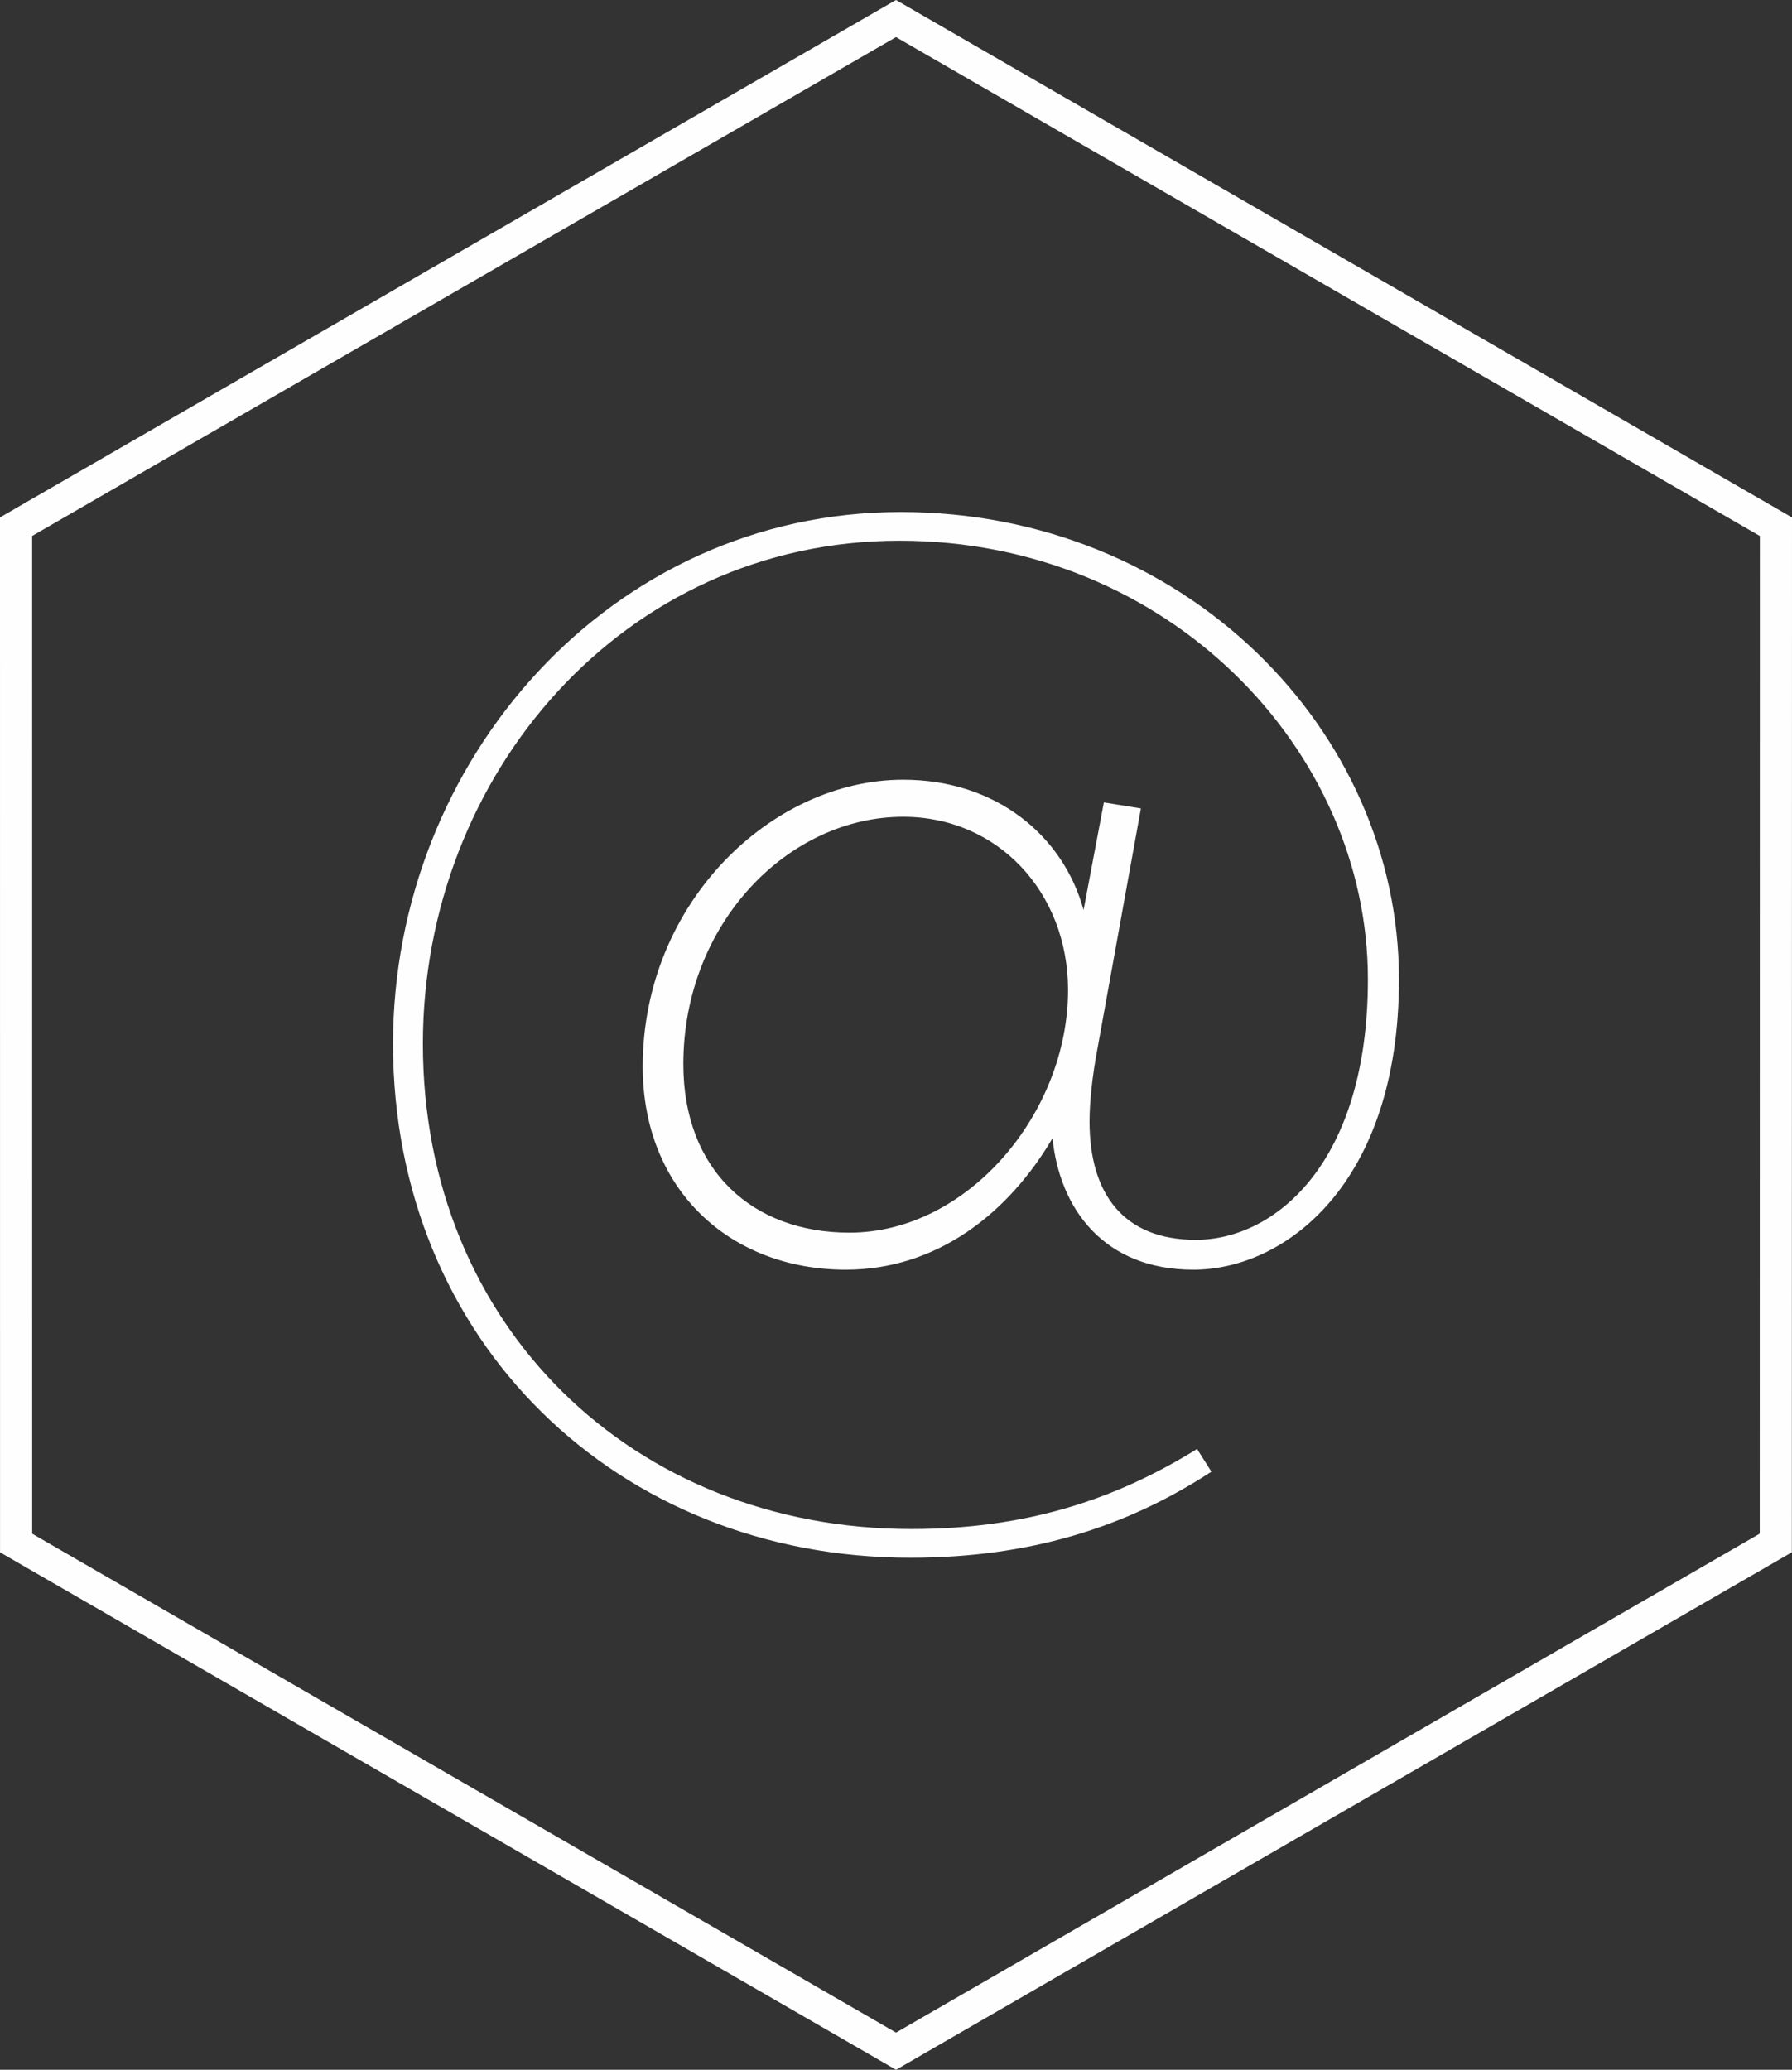
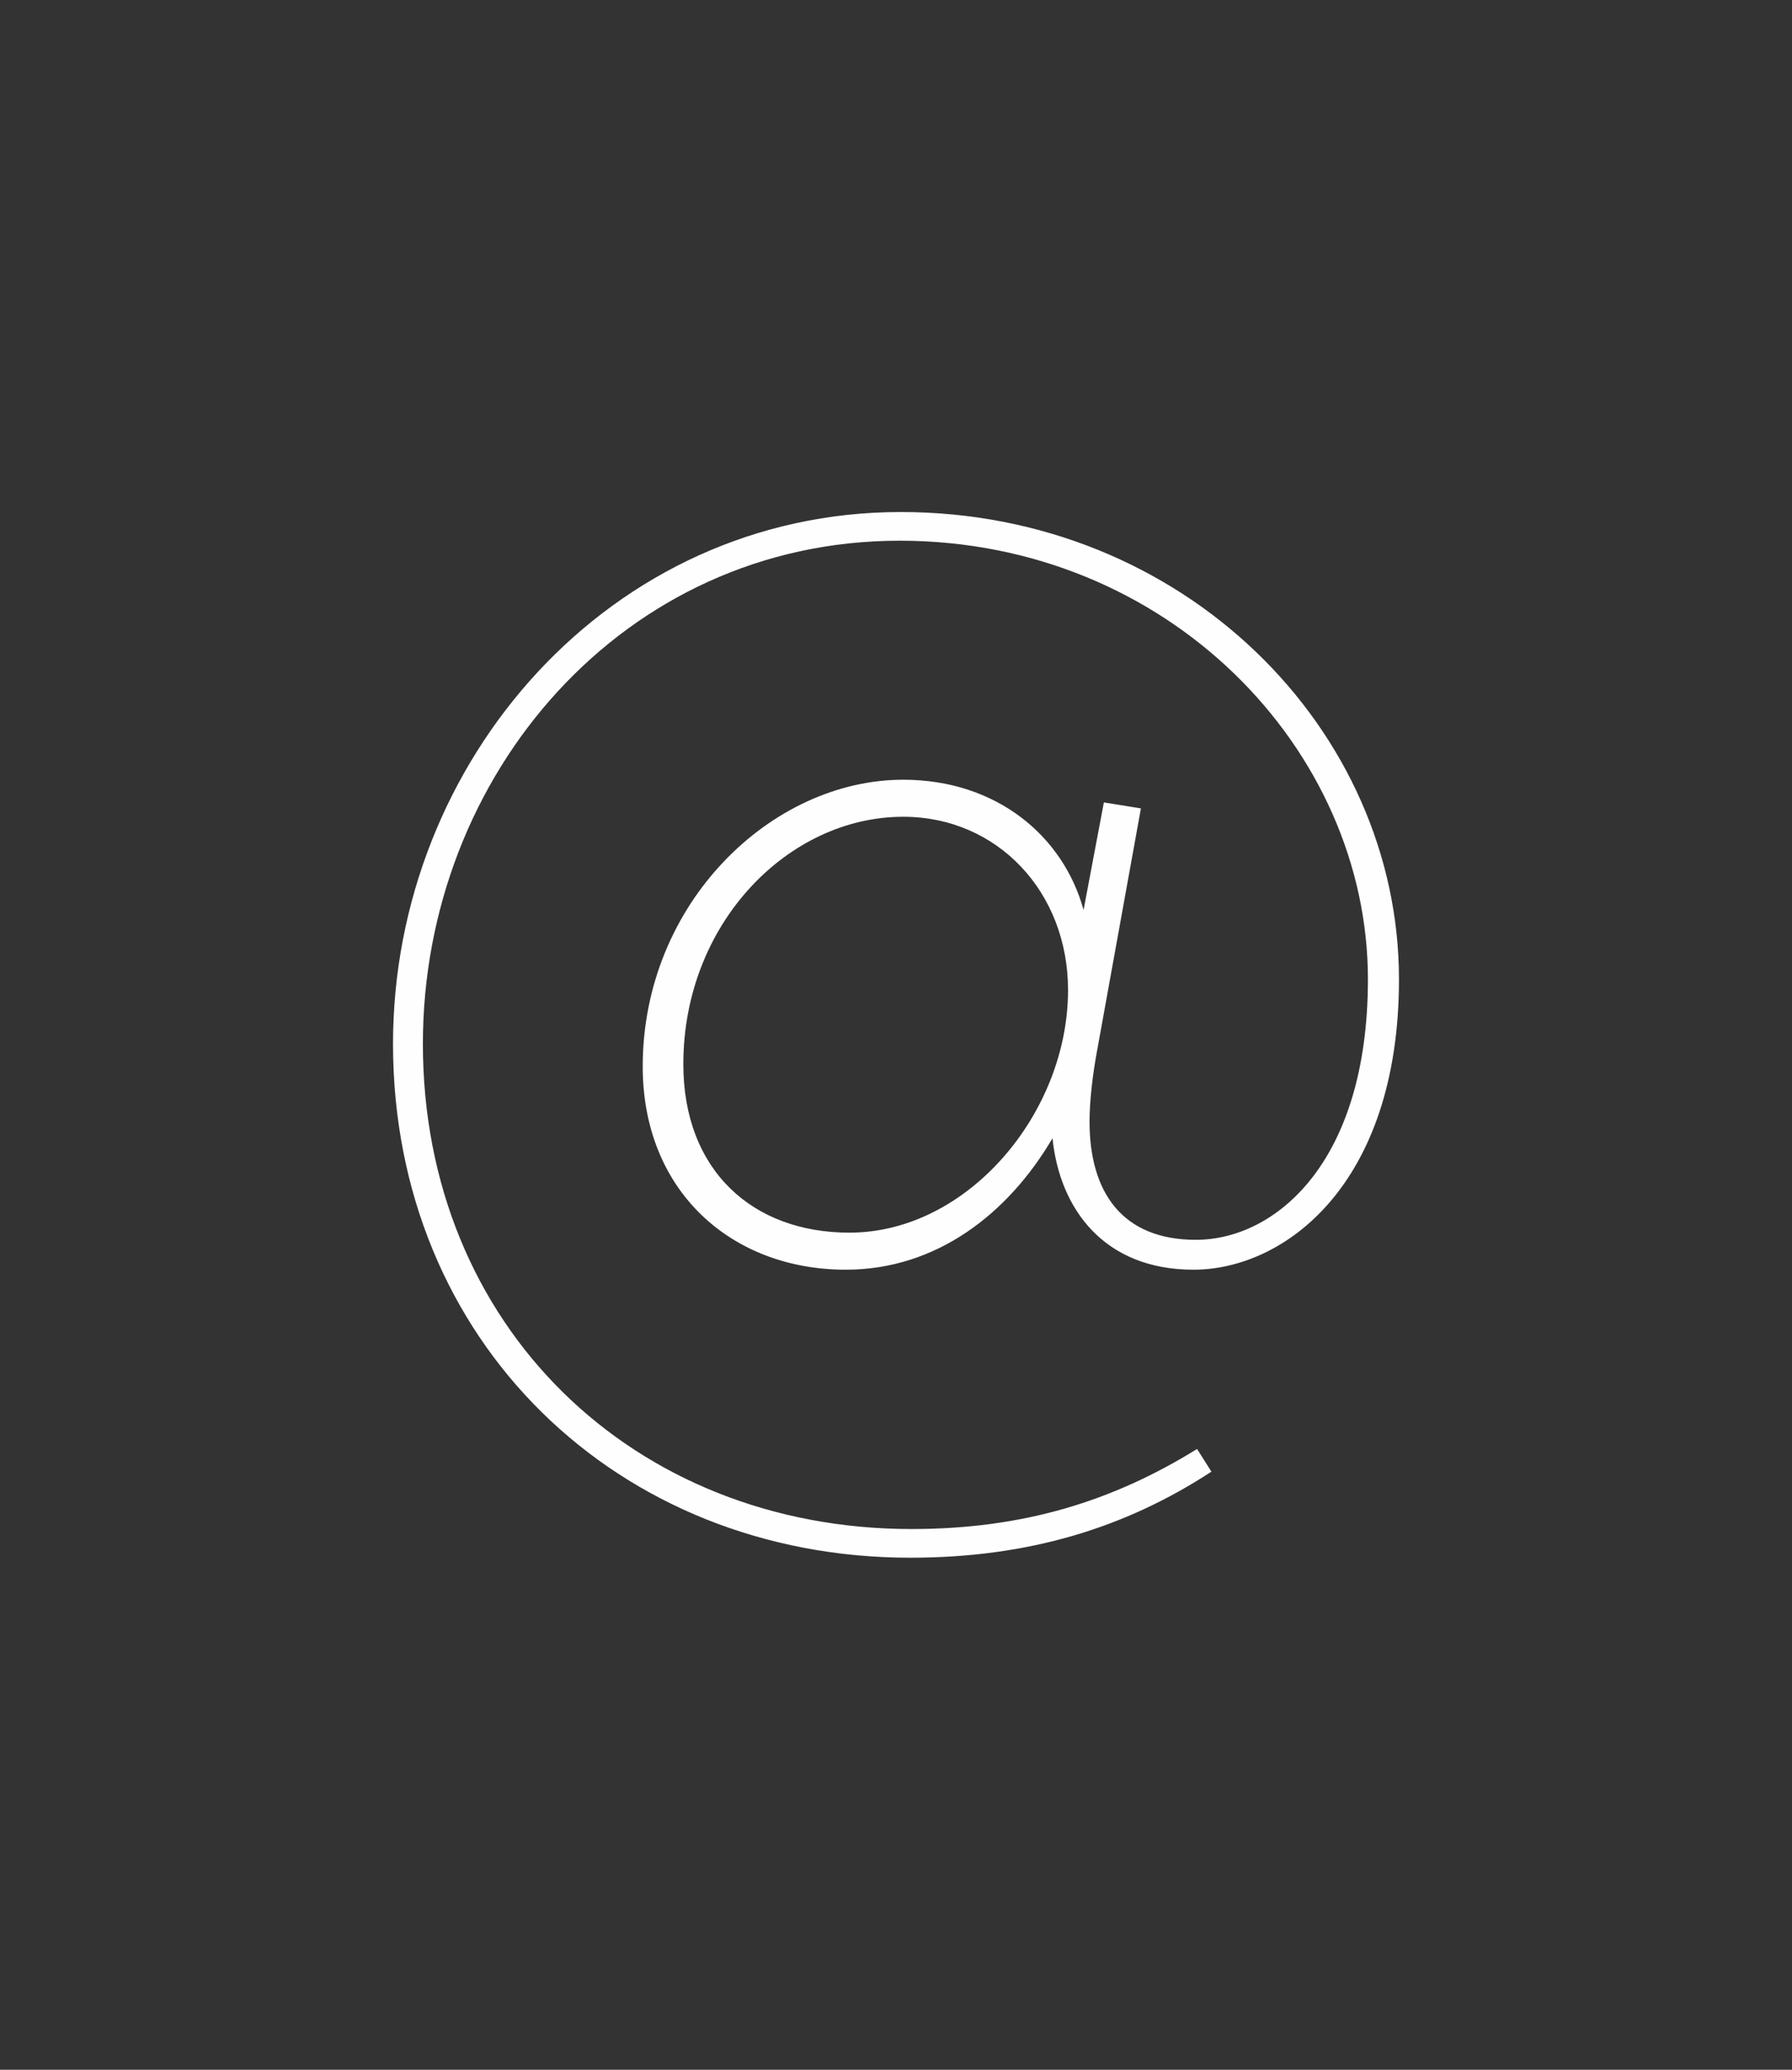
<svg xmlns="http://www.w3.org/2000/svg" xml:space="preserve" width="168.38mm" height="194.424mm" version="1.1" style="shape-rendering:geometricPrecision; text-rendering:geometricPrecision; image-rendering:optimizeQuality; fill-rule:evenodd; clip-rule:evenodd" viewBox="0 0 16838.06 19442.42">
  <rect x="0" y="0" width="16838.06" height="19442.42" fill="#333333" stroke="none" />
  <defs>
    <style type="text/css">
   
    .fil0 {fill:#FEFEFE;fill-rule:nonzero}
   
  </style>
  </defs>
  <g id="Warstwa_x0020_1">
    <g id="_2246127086240">
-       <path class="fil0" d="M8343.68 19398.65l-8343.3 -4817.01c0,-3240.45 0.37,-6480.93 -0.38,-9721.37 2806.48,-1619.84 5612.62,-3240.25 8418.98,-4860.28 2806.46,1620.06 5613.03,3239.98 8419.08,4860.76 0,3240.13 -0.58,6480.28 -1.33,9720.4 -2805.89,1620.19 -5611.6,3240.71 -8417.27,4861.27l-75.78 -43.77zm-8041.35 -4991.89l8117.11 4686.44 8115.38 -4686.91 1.27 -9371.37 -8117.11 -4686.42 -8117.01 4685.96 0.36 9372.3z" />
      <path class="fil0" d="M8553.73 14632.39c1111.36,0 2020.66,-280.65 2828.93,-808.26l-134.71 -213.3c-797.05,493.95 -1639,752.15 -2683.01,752.15 -2615.63,0 -4591.39,-1908.41 -4591.39,-4557.74 0,-2525.81 1885.94,-4726.1 4479.14,-4726.1 2525.83,0 4400.56,1964.53 4400.56,4119.9 0,1728.78 -875.62,2447.24 -1616.53,2447.24 -684.77,0 -999.1,-437.81 -999.1,-1111.36 0,-168.4 22.45,-415.36 78.59,-707.22l404.12 -2233.97 -348.01 -56.13 -190.82 1010.34c-190.85,-696.01 -819.5,-1223.62 -1695.12,-1223.62 -1234.85,0 -2447.24,1156.27 -2447.24,2694.2 0,1167.5 830.72,1908.41 1908.39,1908.41 853.17,0 1526.73,-527.61 1942.08,-1234.85 67.36,662.34 482.71,1234.85 1324.66,1234.85 853.17,0 1930.87,-797.04 1930.87,-2727.89 0,-2346.22 -2020.67,-4389.34 -4681.22,-4389.34 -2727.89,0 -4771.02,2334.98 -4771.02,4995.53 0,2795.26 2110.48,4827.15 4860.83,4827.15zm-572.52 -3053.44c-909.3,0 -1560.41,-583.75 -1560.41,-1582.86 0,-1324.66 987.88,-2323.75 2065.57,-2323.75 886.84,0 1549.18,707.22 1549.18,1627.74 0,1156.27 -942.97,2278.87 -2054.34,2278.87z" />
    </g>
  </g>
</svg>